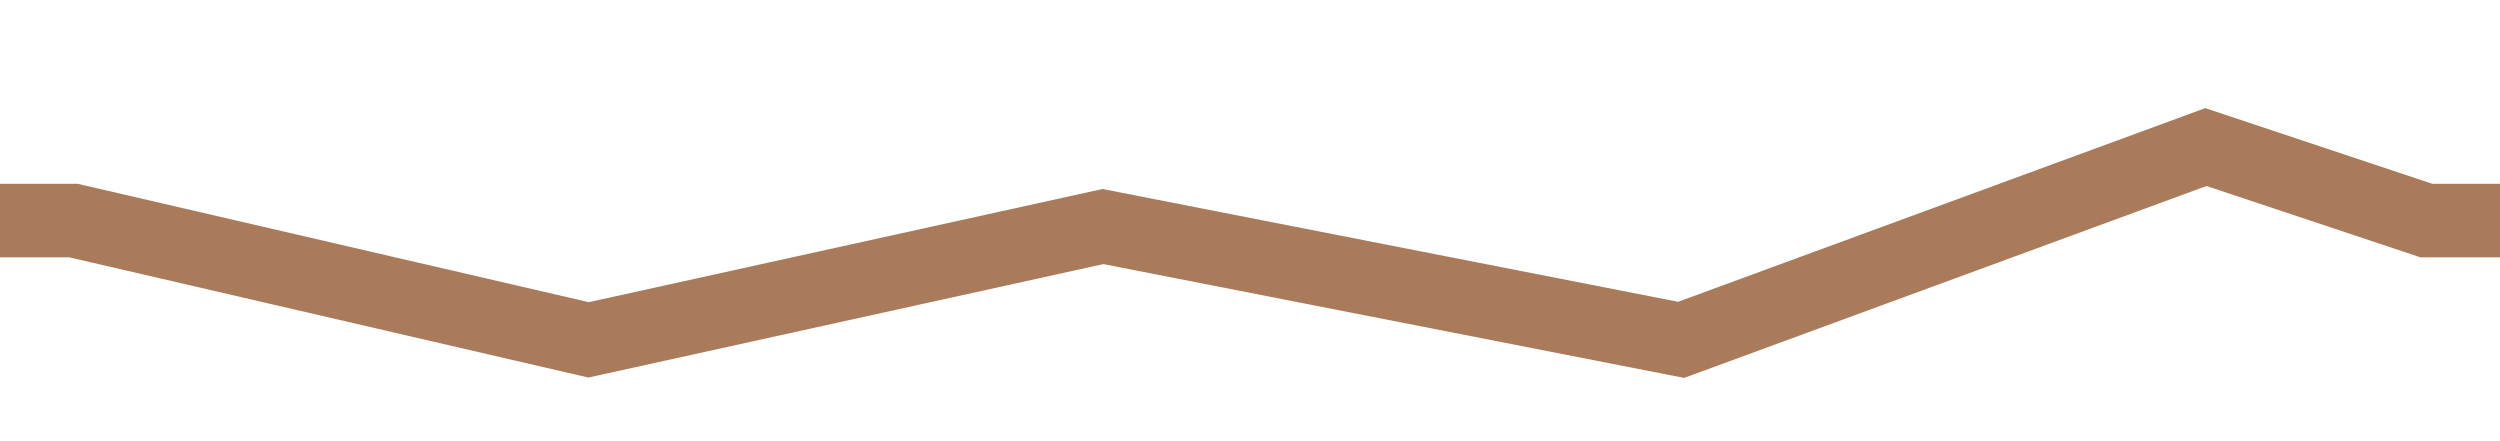
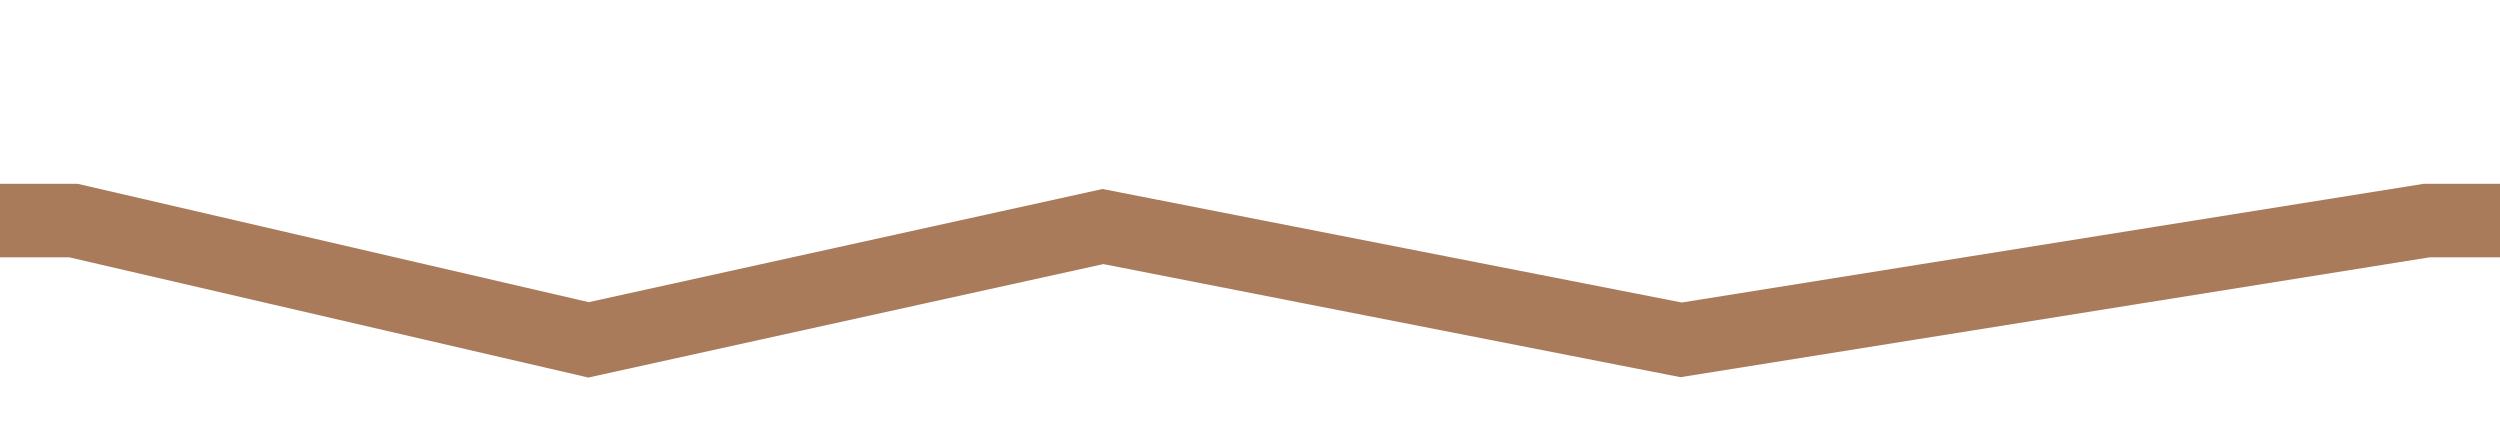
<svg xmlns="http://www.w3.org/2000/svg" width="34" height="6" viewBox="0 0 34 6" fill="none">
-   <path d="M2.12654e-07 3L1 3L8.004 4.622L15 3.081L22.863 4.622L30 2L33 3L34 3" stroke="#A97B5A" stroke-width="1" />
+   <path d="M2.12654e-07 3L1 3L8.004 4.622L15 3.081L22.863 4.622L33 3L34 3" stroke="#A97B5A" stroke-width="1" />
</svg>